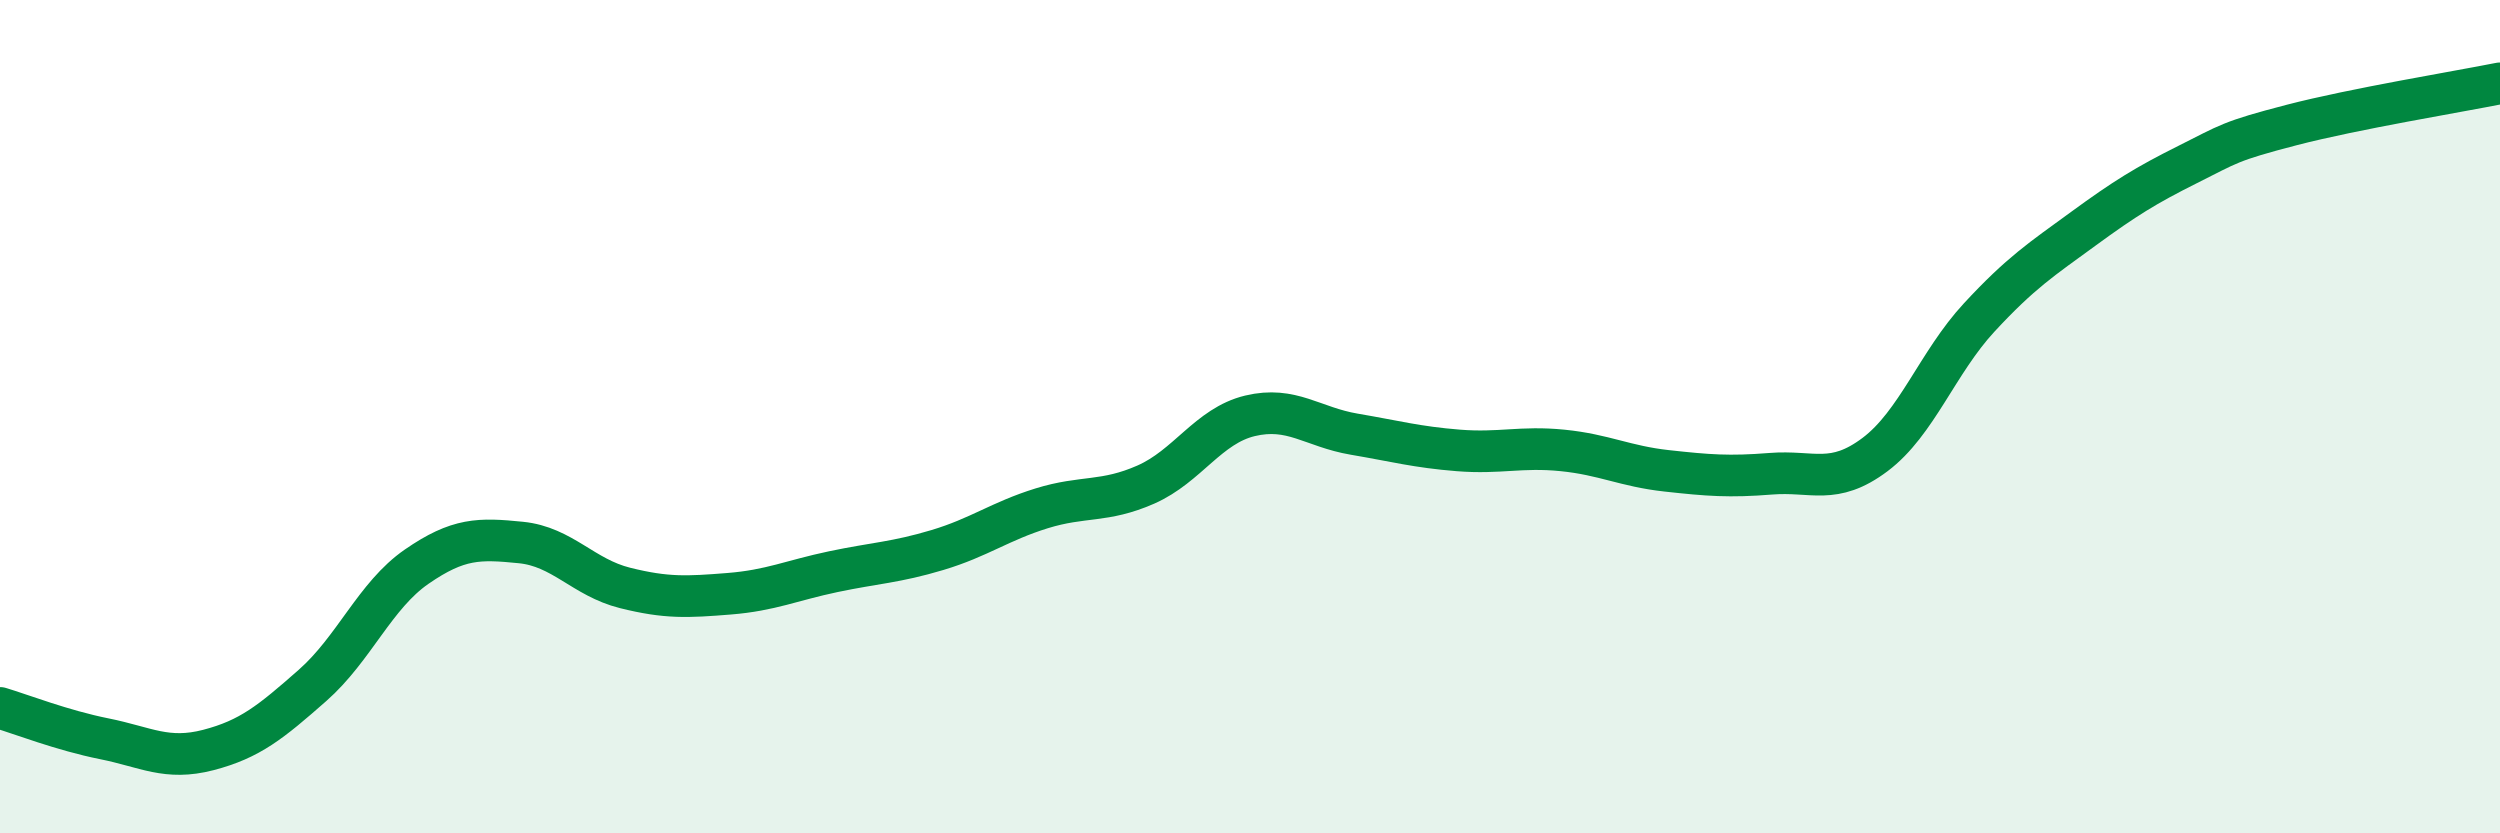
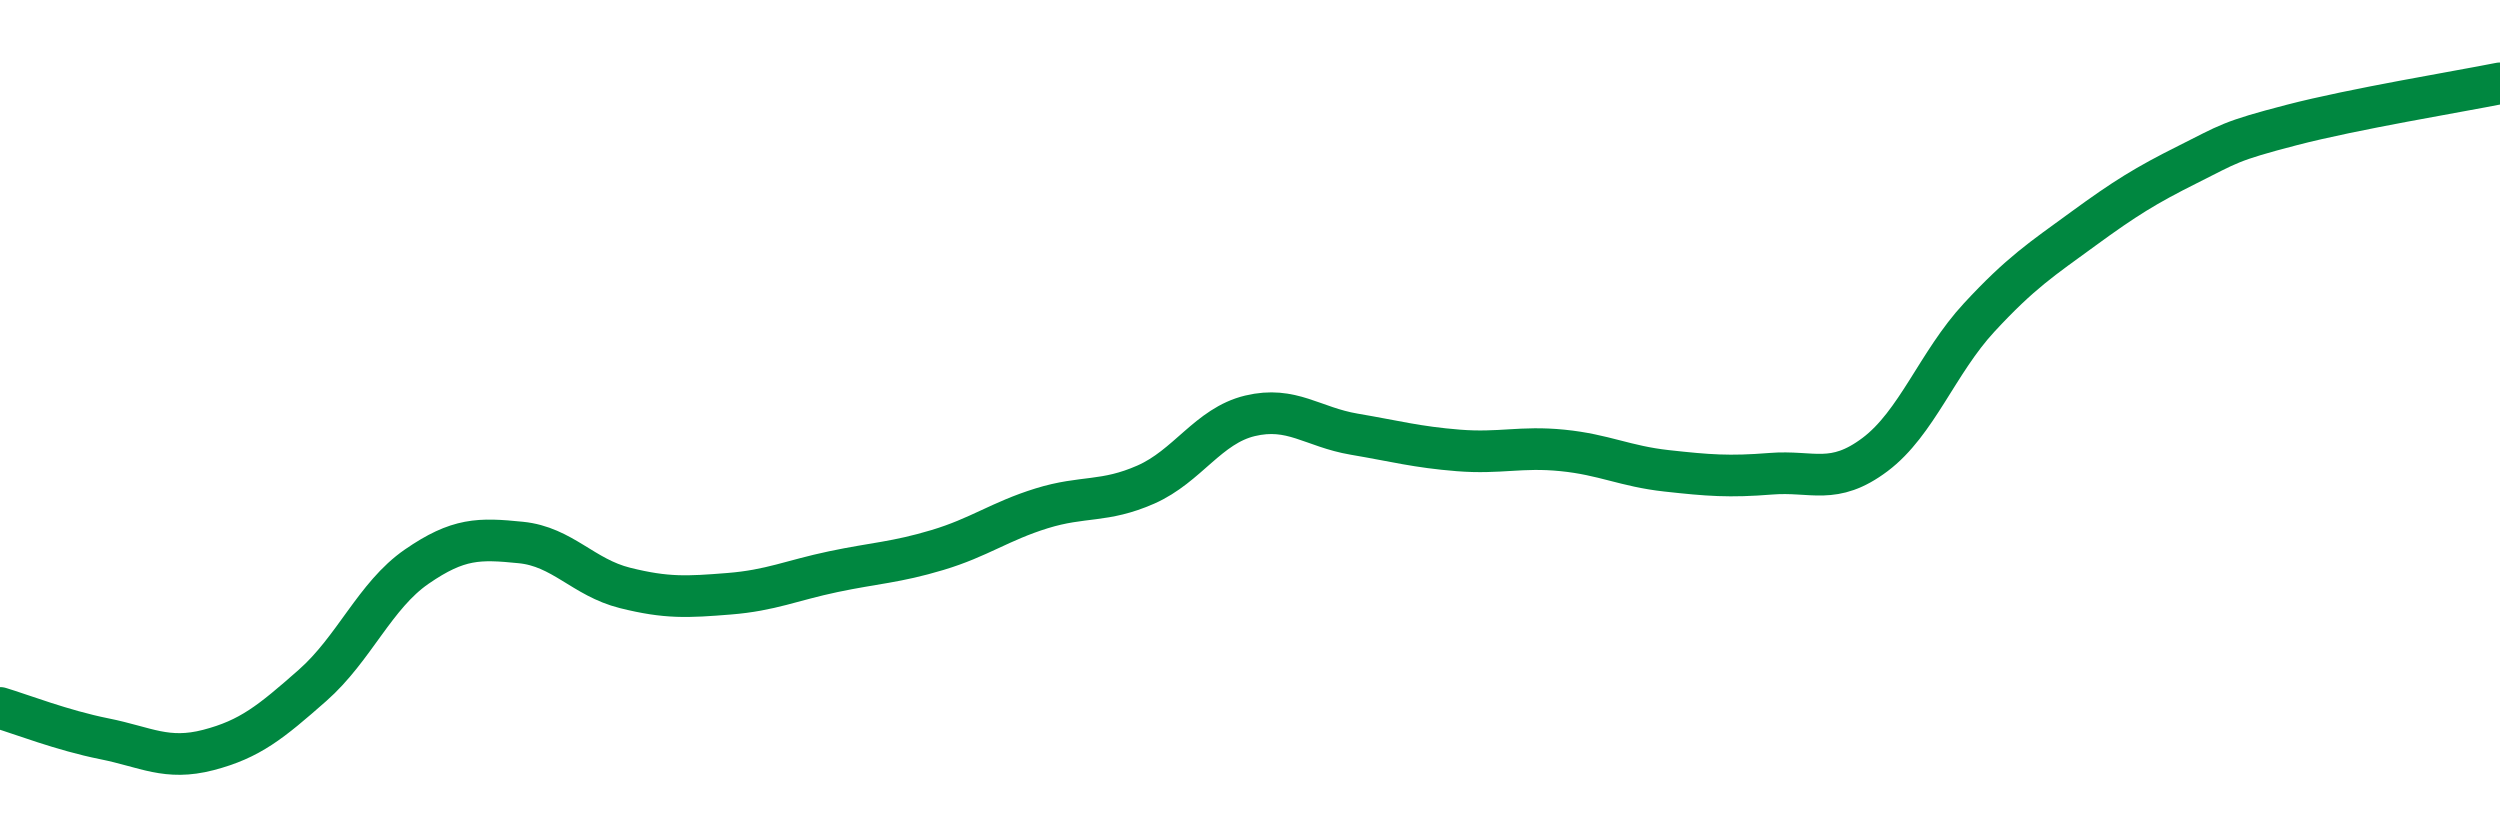
<svg xmlns="http://www.w3.org/2000/svg" width="60" height="20" viewBox="0 0 60 20">
-   <path d="M 0,16.99 C 0.5,17.14 1.5,17.53 2.5,17.73 C 3.5,17.93 4,18.26 5,18 C 6,17.74 6.5,17.33 7.5,16.45 C 8.5,15.57 9,14.29 10,13.6 C 11,12.91 11.5,12.92 12.5,13.02 C 13.5,13.12 14,13.86 15,14.11 C 16,14.36 16.5,14.33 17.5,14.25 C 18.5,14.17 19,13.93 20,13.72 C 21,13.51 21.5,13.5 22.5,13.2 C 23.5,12.9 24,12.51 25,12.2 C 26,11.89 26.5,12.07 27.5,11.63 C 28.5,11.19 29,10.22 30,9.98 C 31,9.74 31.5,10.25 32.5,10.42 C 33.5,10.59 34,10.73 35,10.81 C 36,10.89 36.5,10.71 37.5,10.81 C 38.5,10.91 39,11.19 40,11.3 C 41,11.41 41.5,11.45 42.5,11.37 C 43.5,11.29 44,11.66 45,10.91 C 46,10.16 46.5,8.7 47.5,7.62 C 48.5,6.54 49,6.22 50,5.49 C 51,4.76 51.5,4.45 52.5,3.95 C 53.5,3.45 53.5,3.39 55,3 C 56.5,2.61 59,2.2 60,2L60 20L0 20Z" fill="#008740" opacity="0.1" stroke-linecap="round" stroke-linejoin="round" />
  <path d="M 0,16.99 C 0.5,17.14 1.5,17.53 2.5,17.73 C 3.5,17.93 4,18.26 5,18 C 6,17.74 6.5,17.33 7.5,16.45 C 8.5,15.57 9,14.29 10,13.6 C 11,12.91 11.5,12.92 12.5,13.02 C 13.5,13.12 14,13.86 15,14.11 C 16,14.36 16.5,14.33 17.5,14.25 C 18.5,14.17 19,13.93 20,13.72 C 21,13.51 21.5,13.5 22.5,13.2 C 23.5,12.9 24,12.51 25,12.2 C 26,11.89 26.5,12.07 27.5,11.63 C 28.5,11.19 29,10.22 30,9.98 C 31,9.74 31.5,10.25 32.5,10.42 C 33.5,10.59 34,10.73 35,10.81 C 36,10.89 36.5,10.71 37.5,10.81 C 38.5,10.91 39,11.19 40,11.3 C 41,11.41 41.5,11.45 42.5,11.37 C 43.5,11.29 44,11.66 45,10.91 C 46,10.16 46.5,8.7 47.5,7.62 C 48.5,6.54 49,6.22 50,5.49 C 51,4.76 51.5,4.45 52.5,3.95 C 53.5,3.45 53.5,3.39 55,3 C 56.5,2.61 59,2.2 60,2" stroke="#008740" stroke-width="1" fill="none" stroke-linecap="round" stroke-linejoin="round" />
</svg>